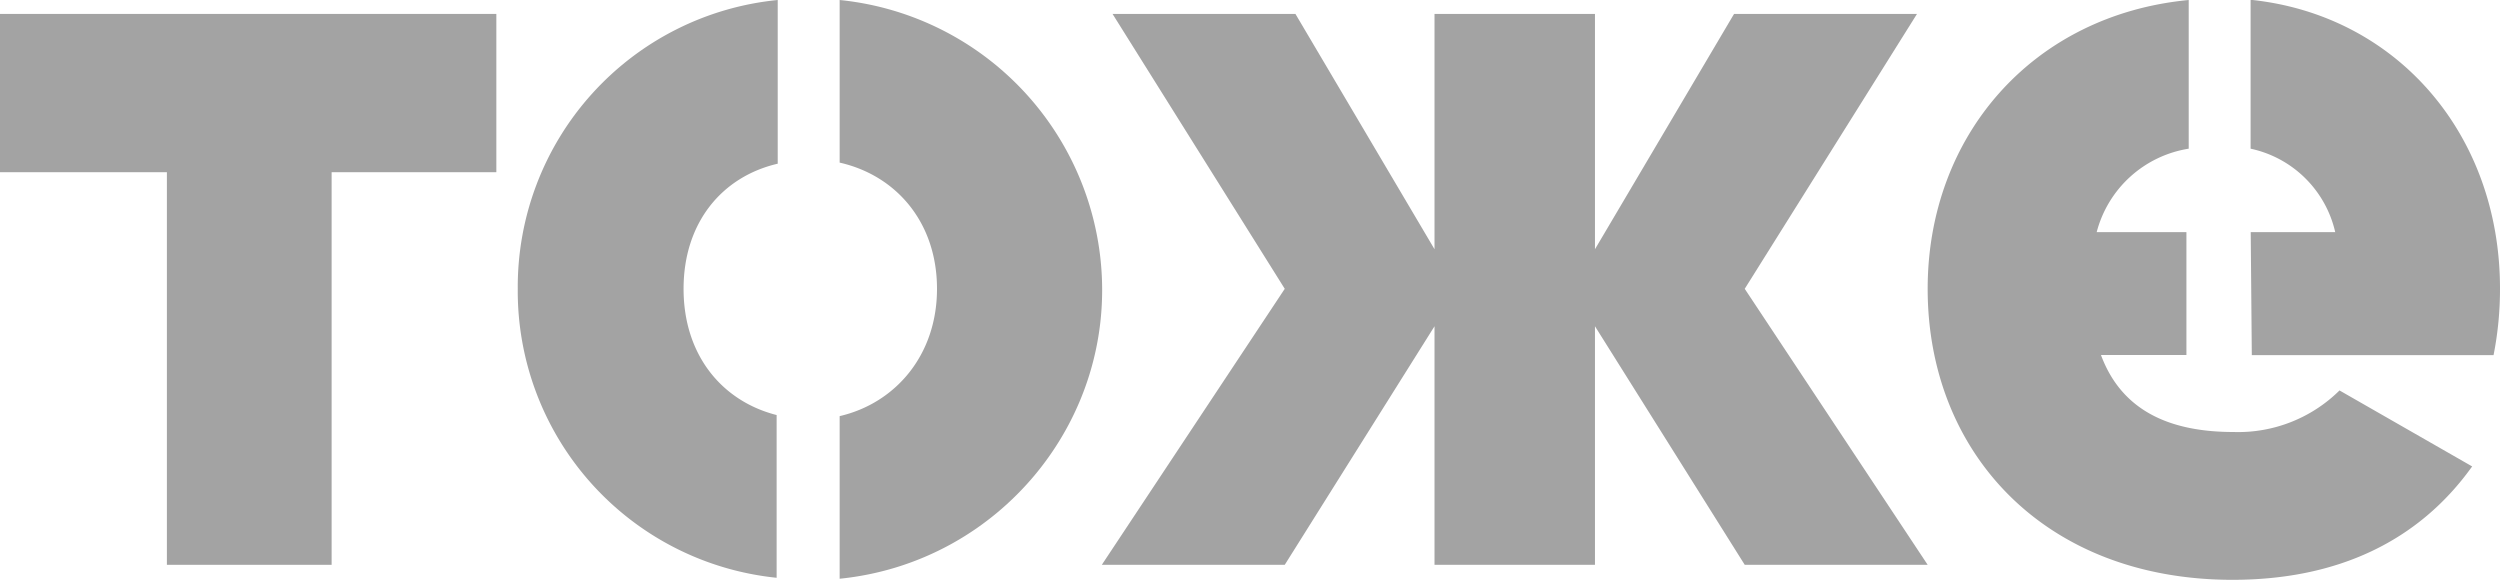
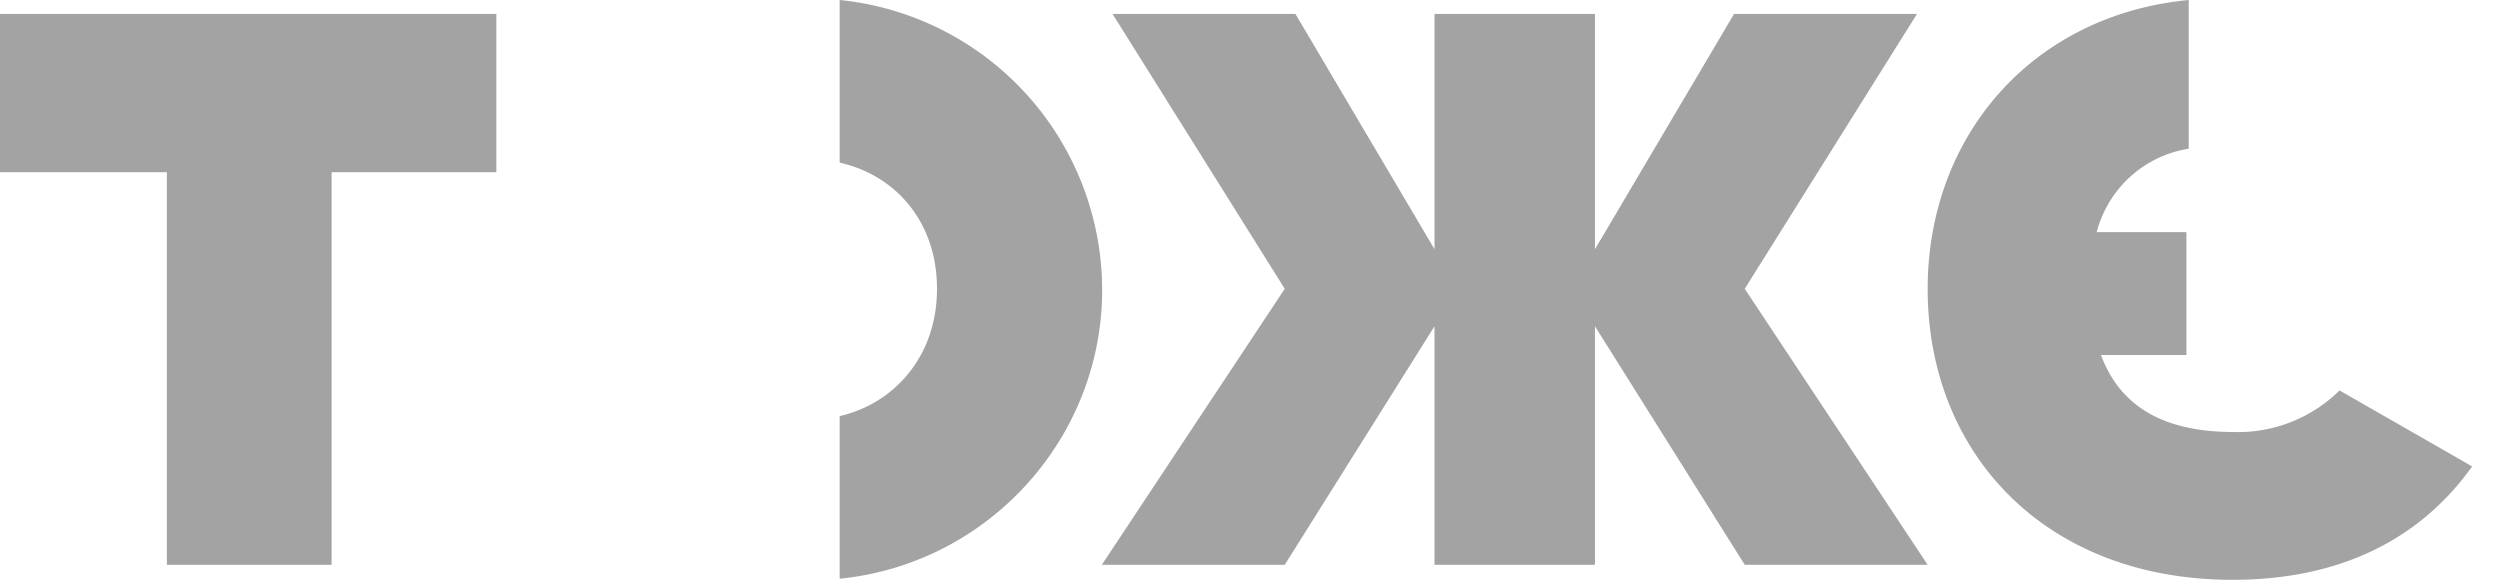
<svg xmlns="http://www.w3.org/2000/svg" id="Слой_1" data-name="Слой 1" viewBox="0 0 601.44 139.49">
  <defs>
    <style>.cls-1{fill:#a3a3a3;}</style>
  </defs>
-   <path class="cls-1" d="M541.73,85.44h58.16a81.77,81.77,0,0,0,1.55-16c0-37.32-25-65.89-60-69.49V35.77A26.58,26.58,0,0,1,561.8,55.85H541.47Z" />
  <path class="cls-1" d="M526.55,35.77V0c-37.58,3.6-62.8,32.68-62.8,69.49,0,39.37,28.05,70,73.35,70,25.22,0,44.78-9.27,57.64-27.28L562.83,93.93a34.67,34.67,0,0,1-25.48,10c-14.66,0-26.76-4.63-31.91-18.53H526V55.85H504.41A27.32,27.32,0,0,1,526.55,35.77Z" />
  <polygon class="cls-1" points="309.08 135.88 345.11 78.49 345.11 135.88 383.71 135.88 383.71 78.49 419.74 135.88 463.75 135.88 419.74 69.48 461.18 3.35 417.17 3.35 383.71 59.96 383.71 3.35 345.11 3.35 345.11 59.96 311.65 3.35 267.65 3.35 309.08 69.48 265.07 135.88 309.08 135.88" />
  <path class="cls-1" d="M202,100.11v39.12c38.35-3.86,66.66-38.09,62.8-76.44A70.2,70.2,0,0,0,202,0V39.12c13.64,3.09,23.42,14.41,23.42,30.37S215.4,97,202,100.11Z" />
-   <path class="cls-1" d="M124.56,69.49A69.34,69.34,0,0,0,186.84,139V99.85c-13.13-3.34-22.39-14.41-22.39-30.36s9.26-27,22.65-30.11V0A69.36,69.36,0,0,0,124.56,69.49Z" />
  <polygon class="cls-1" points="119.41 3.35 0 3.35 0 41.43 40.15 41.43 40.15 135.88 79.78 135.88 79.78 41.43 119.41 41.43 119.41 3.35" />
</svg>